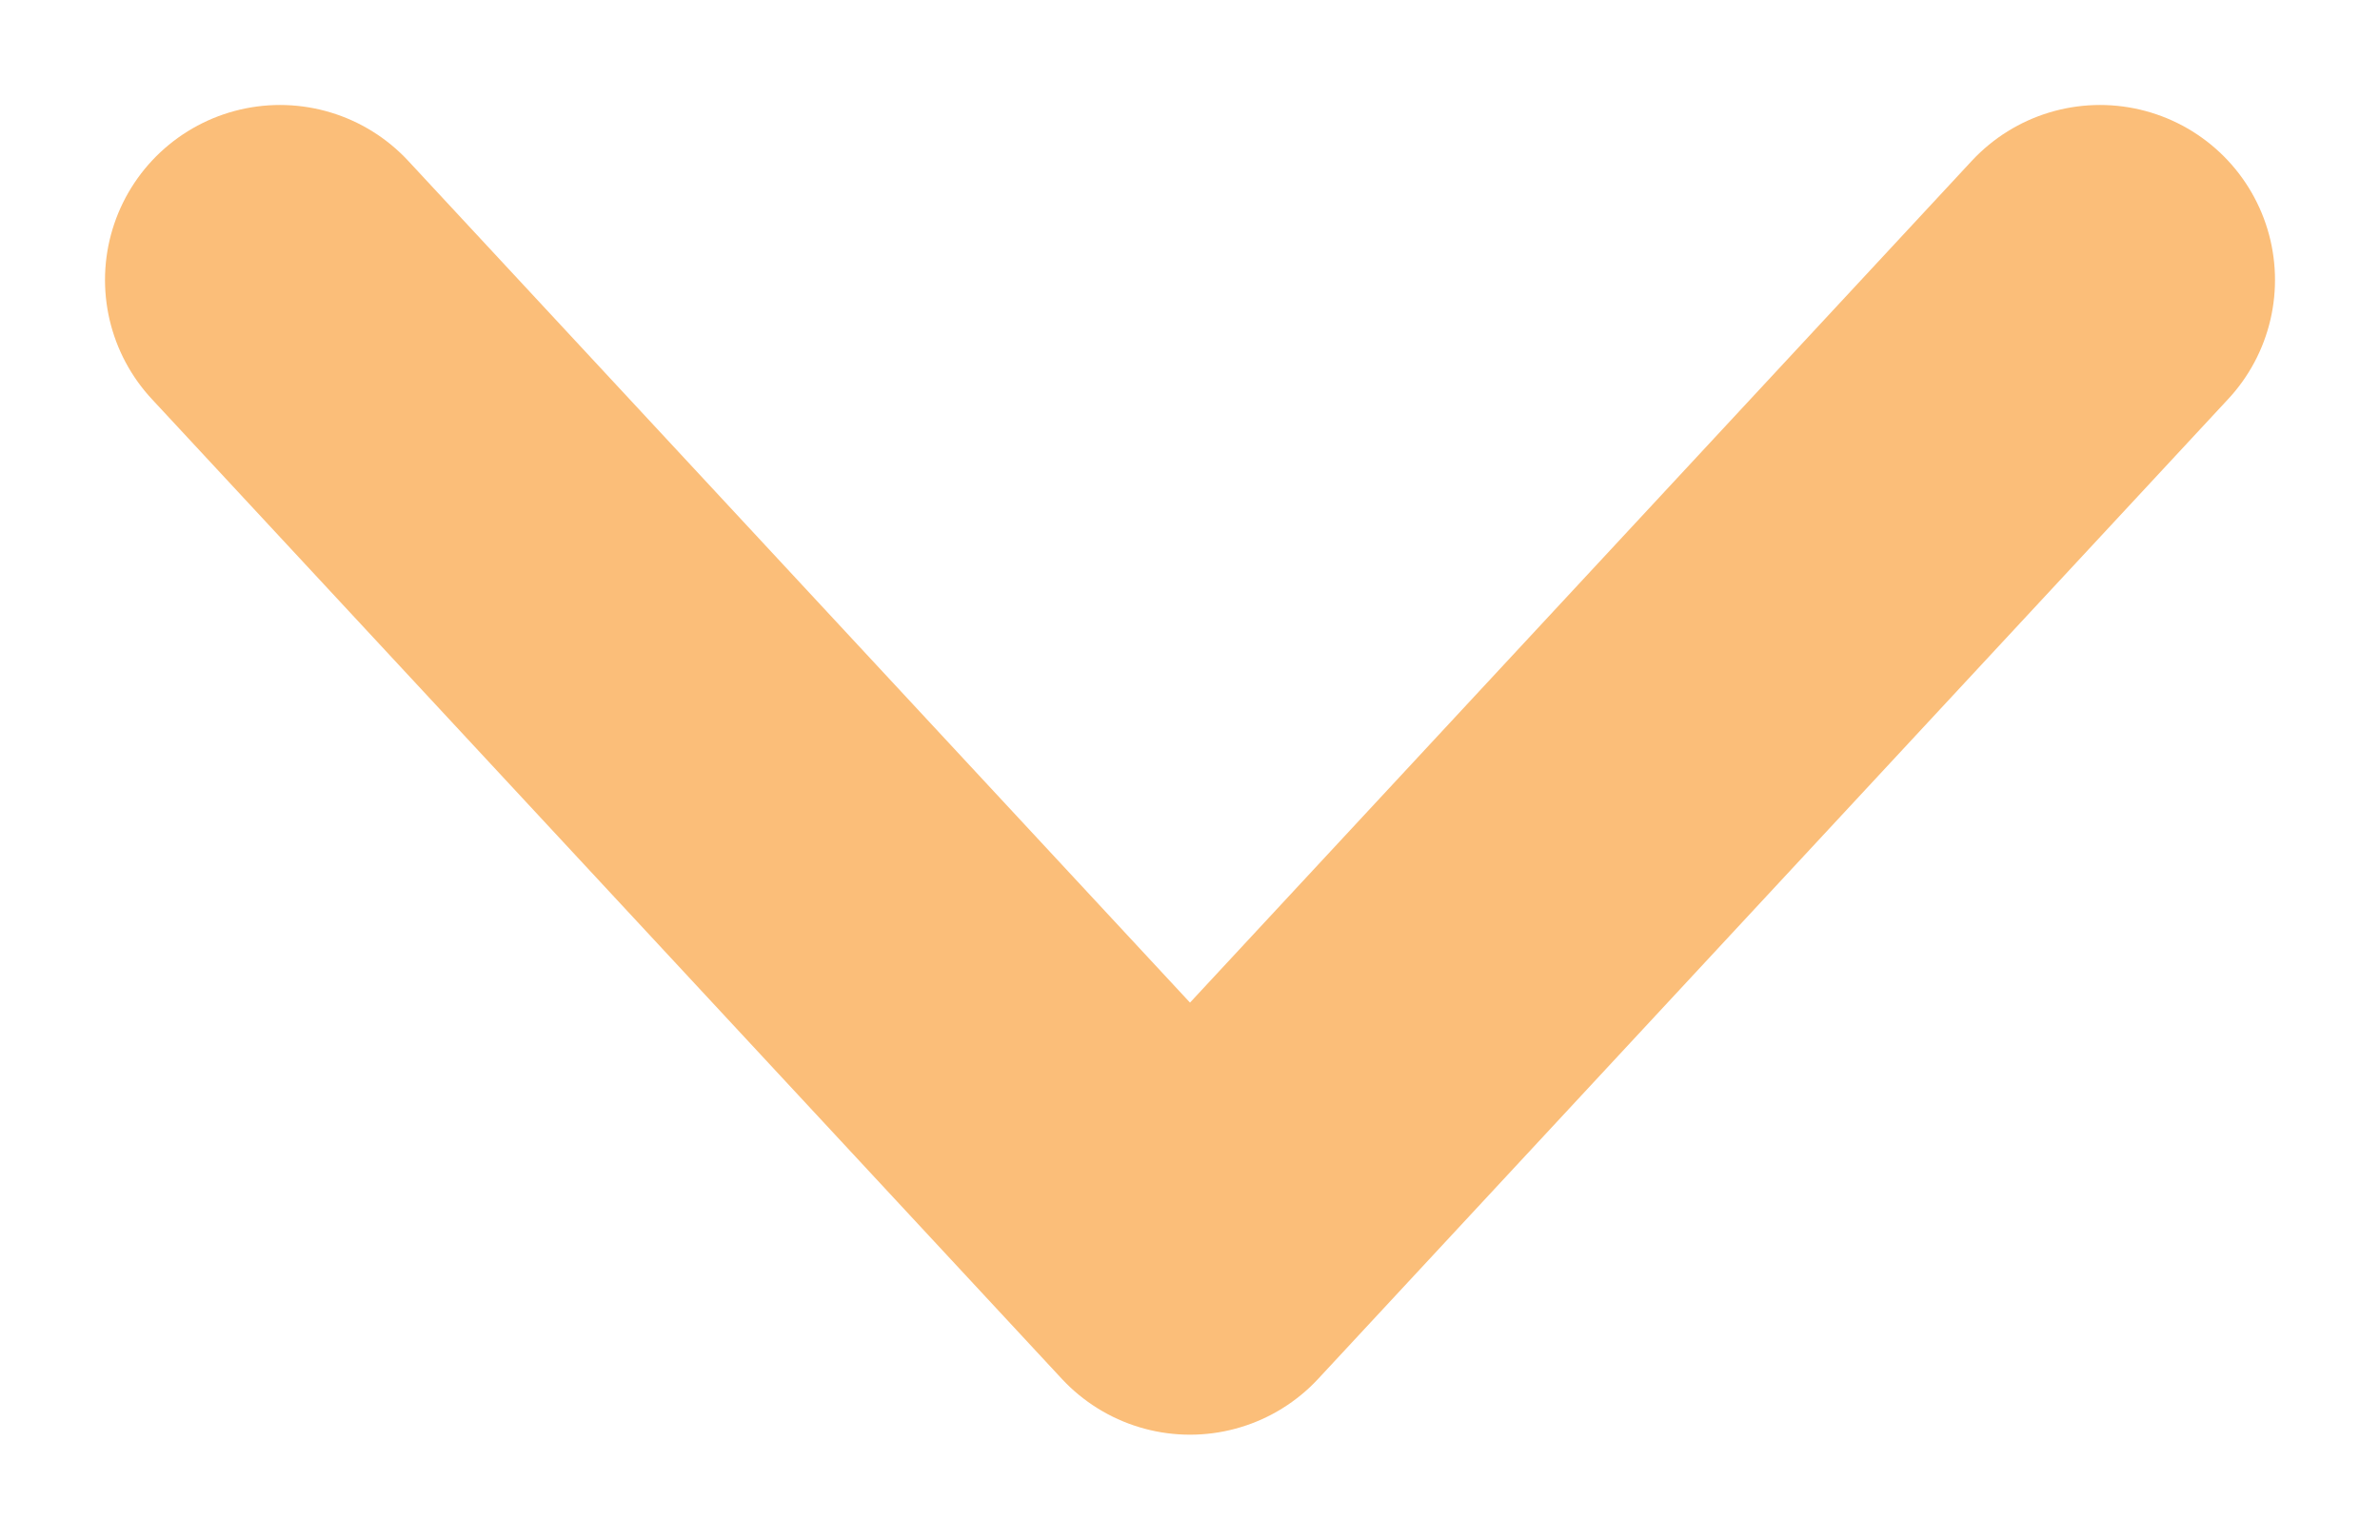
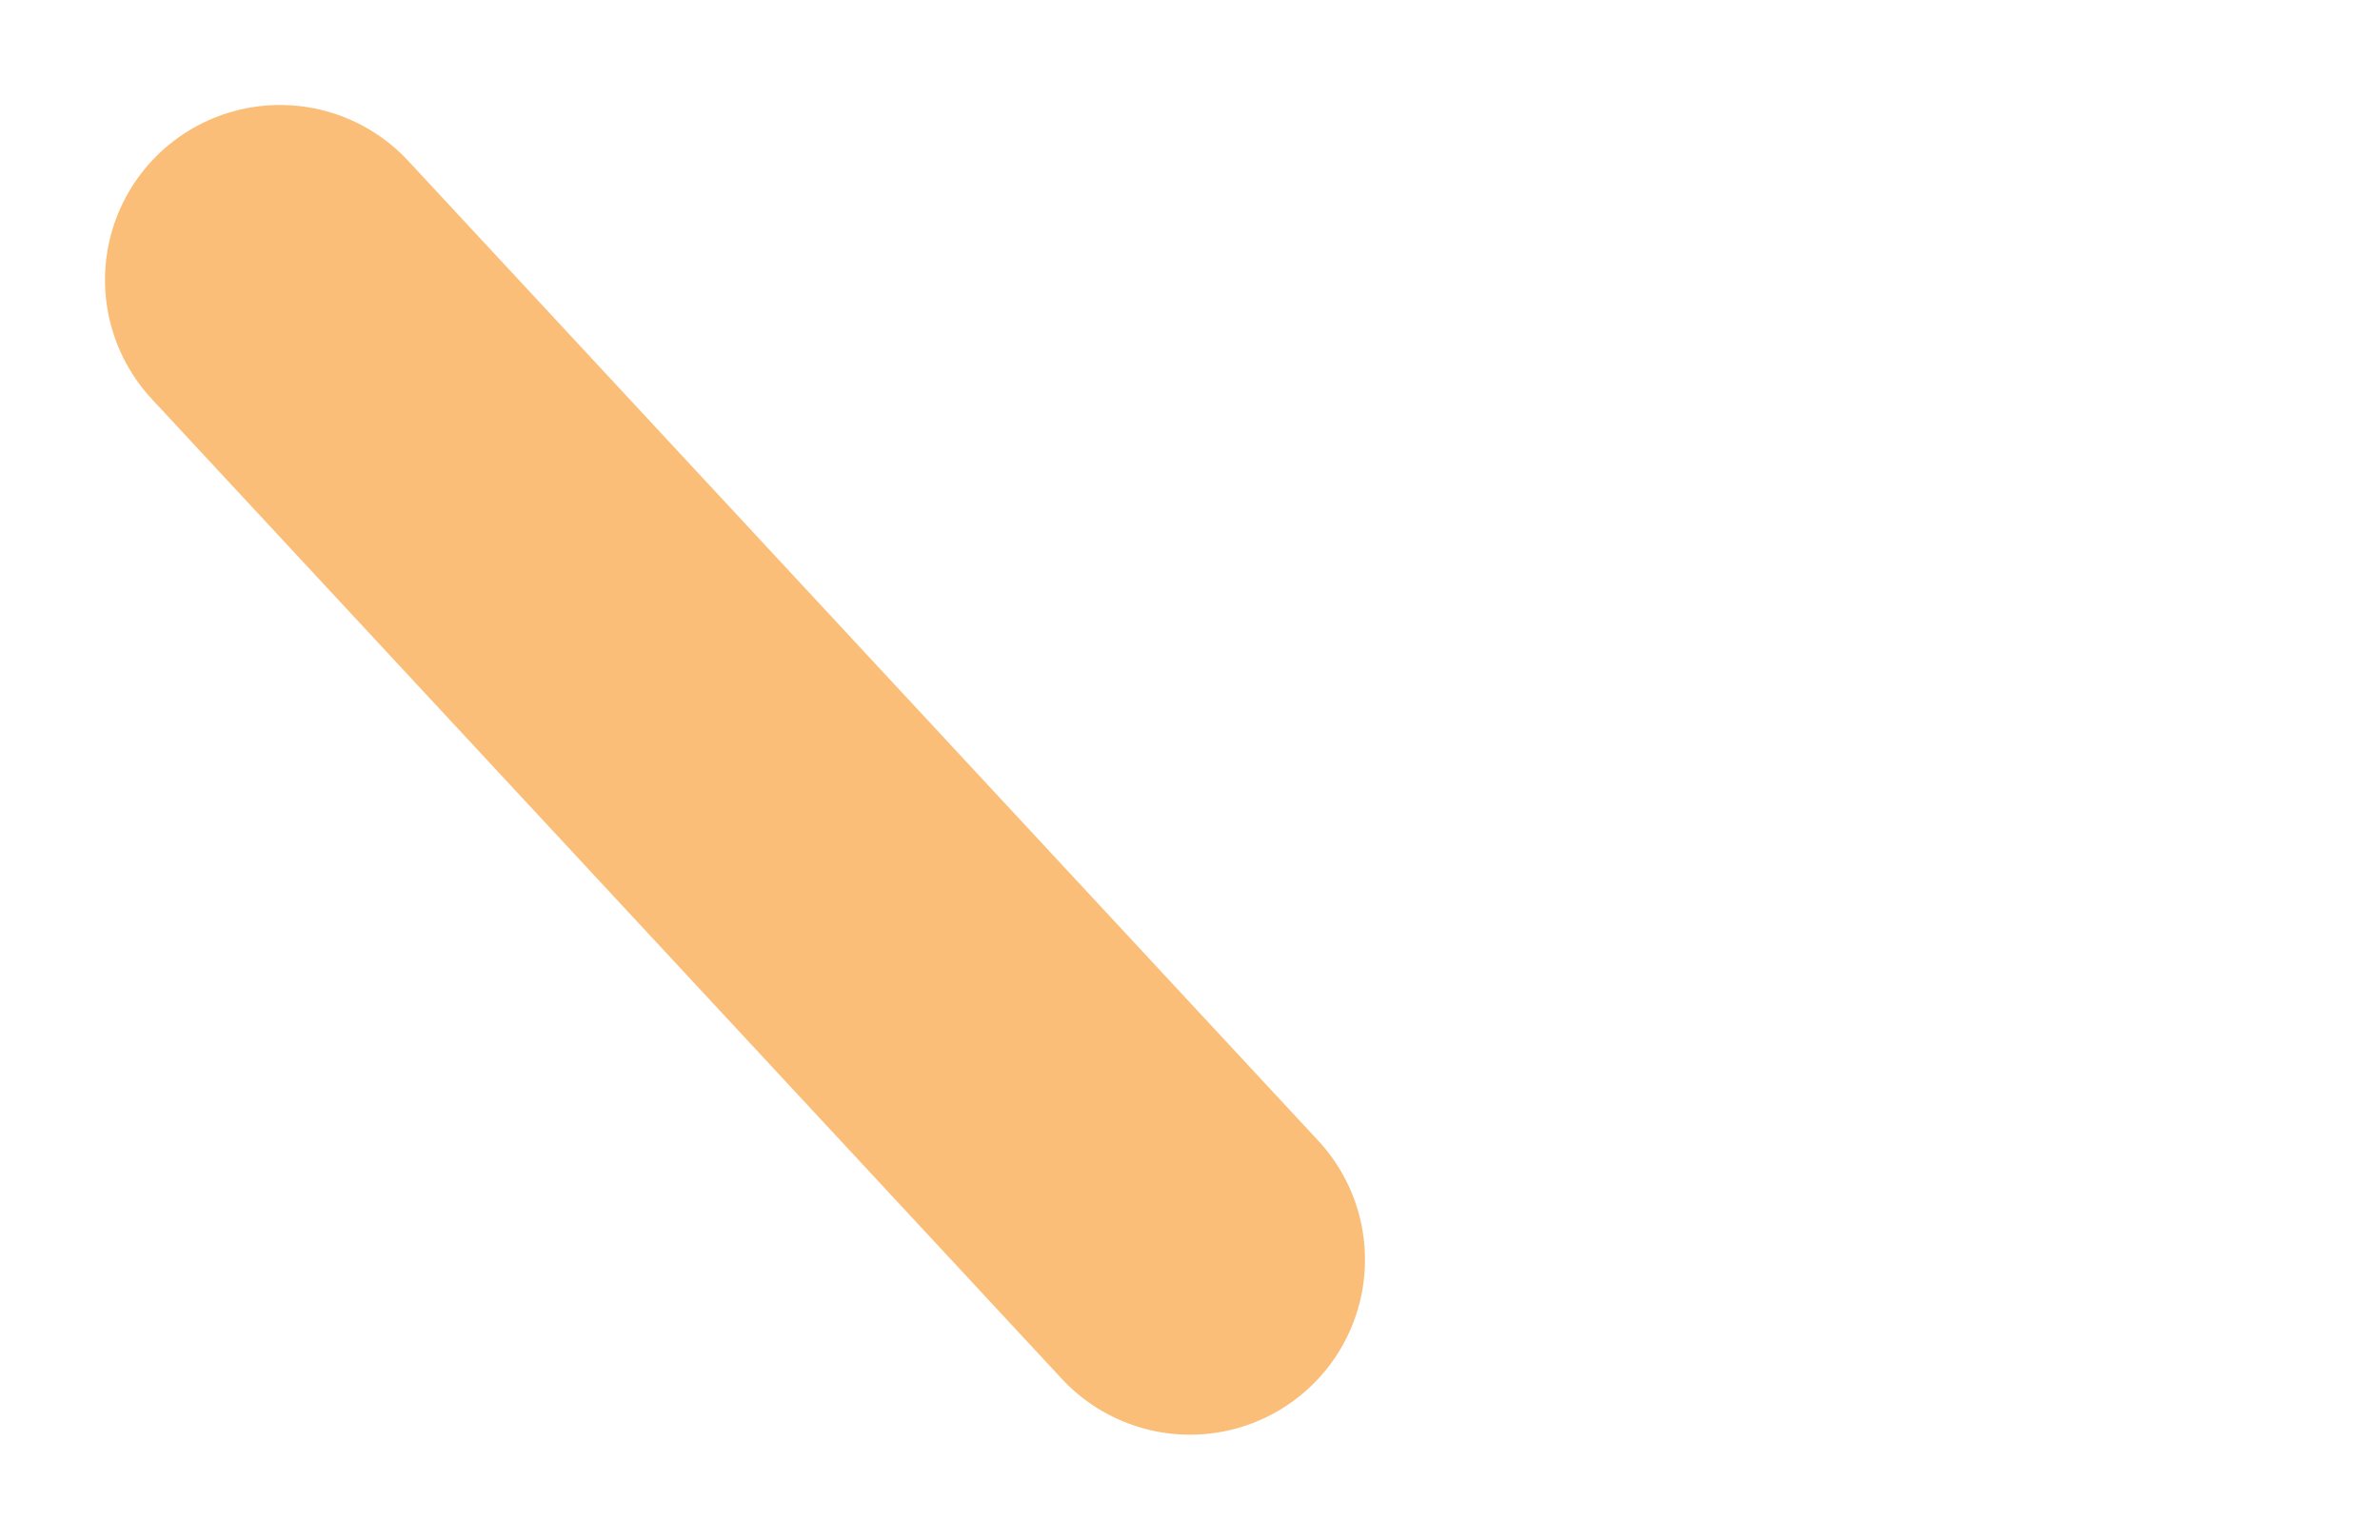
<svg xmlns="http://www.w3.org/2000/svg" width="17" height="11" viewBox="0 0 17 11" fill="none">
-   <path id="shape" d="M2 2L8.5 9L15 2" stroke="#FBBE79" stroke-width="2.5" stroke-linecap="round" stroke-linejoin="round" />
+   <path id="shape" d="M2 2L8.5 9" stroke="#FBBE79" stroke-width="2.5" stroke-linecap="round" stroke-linejoin="round" />
</svg>